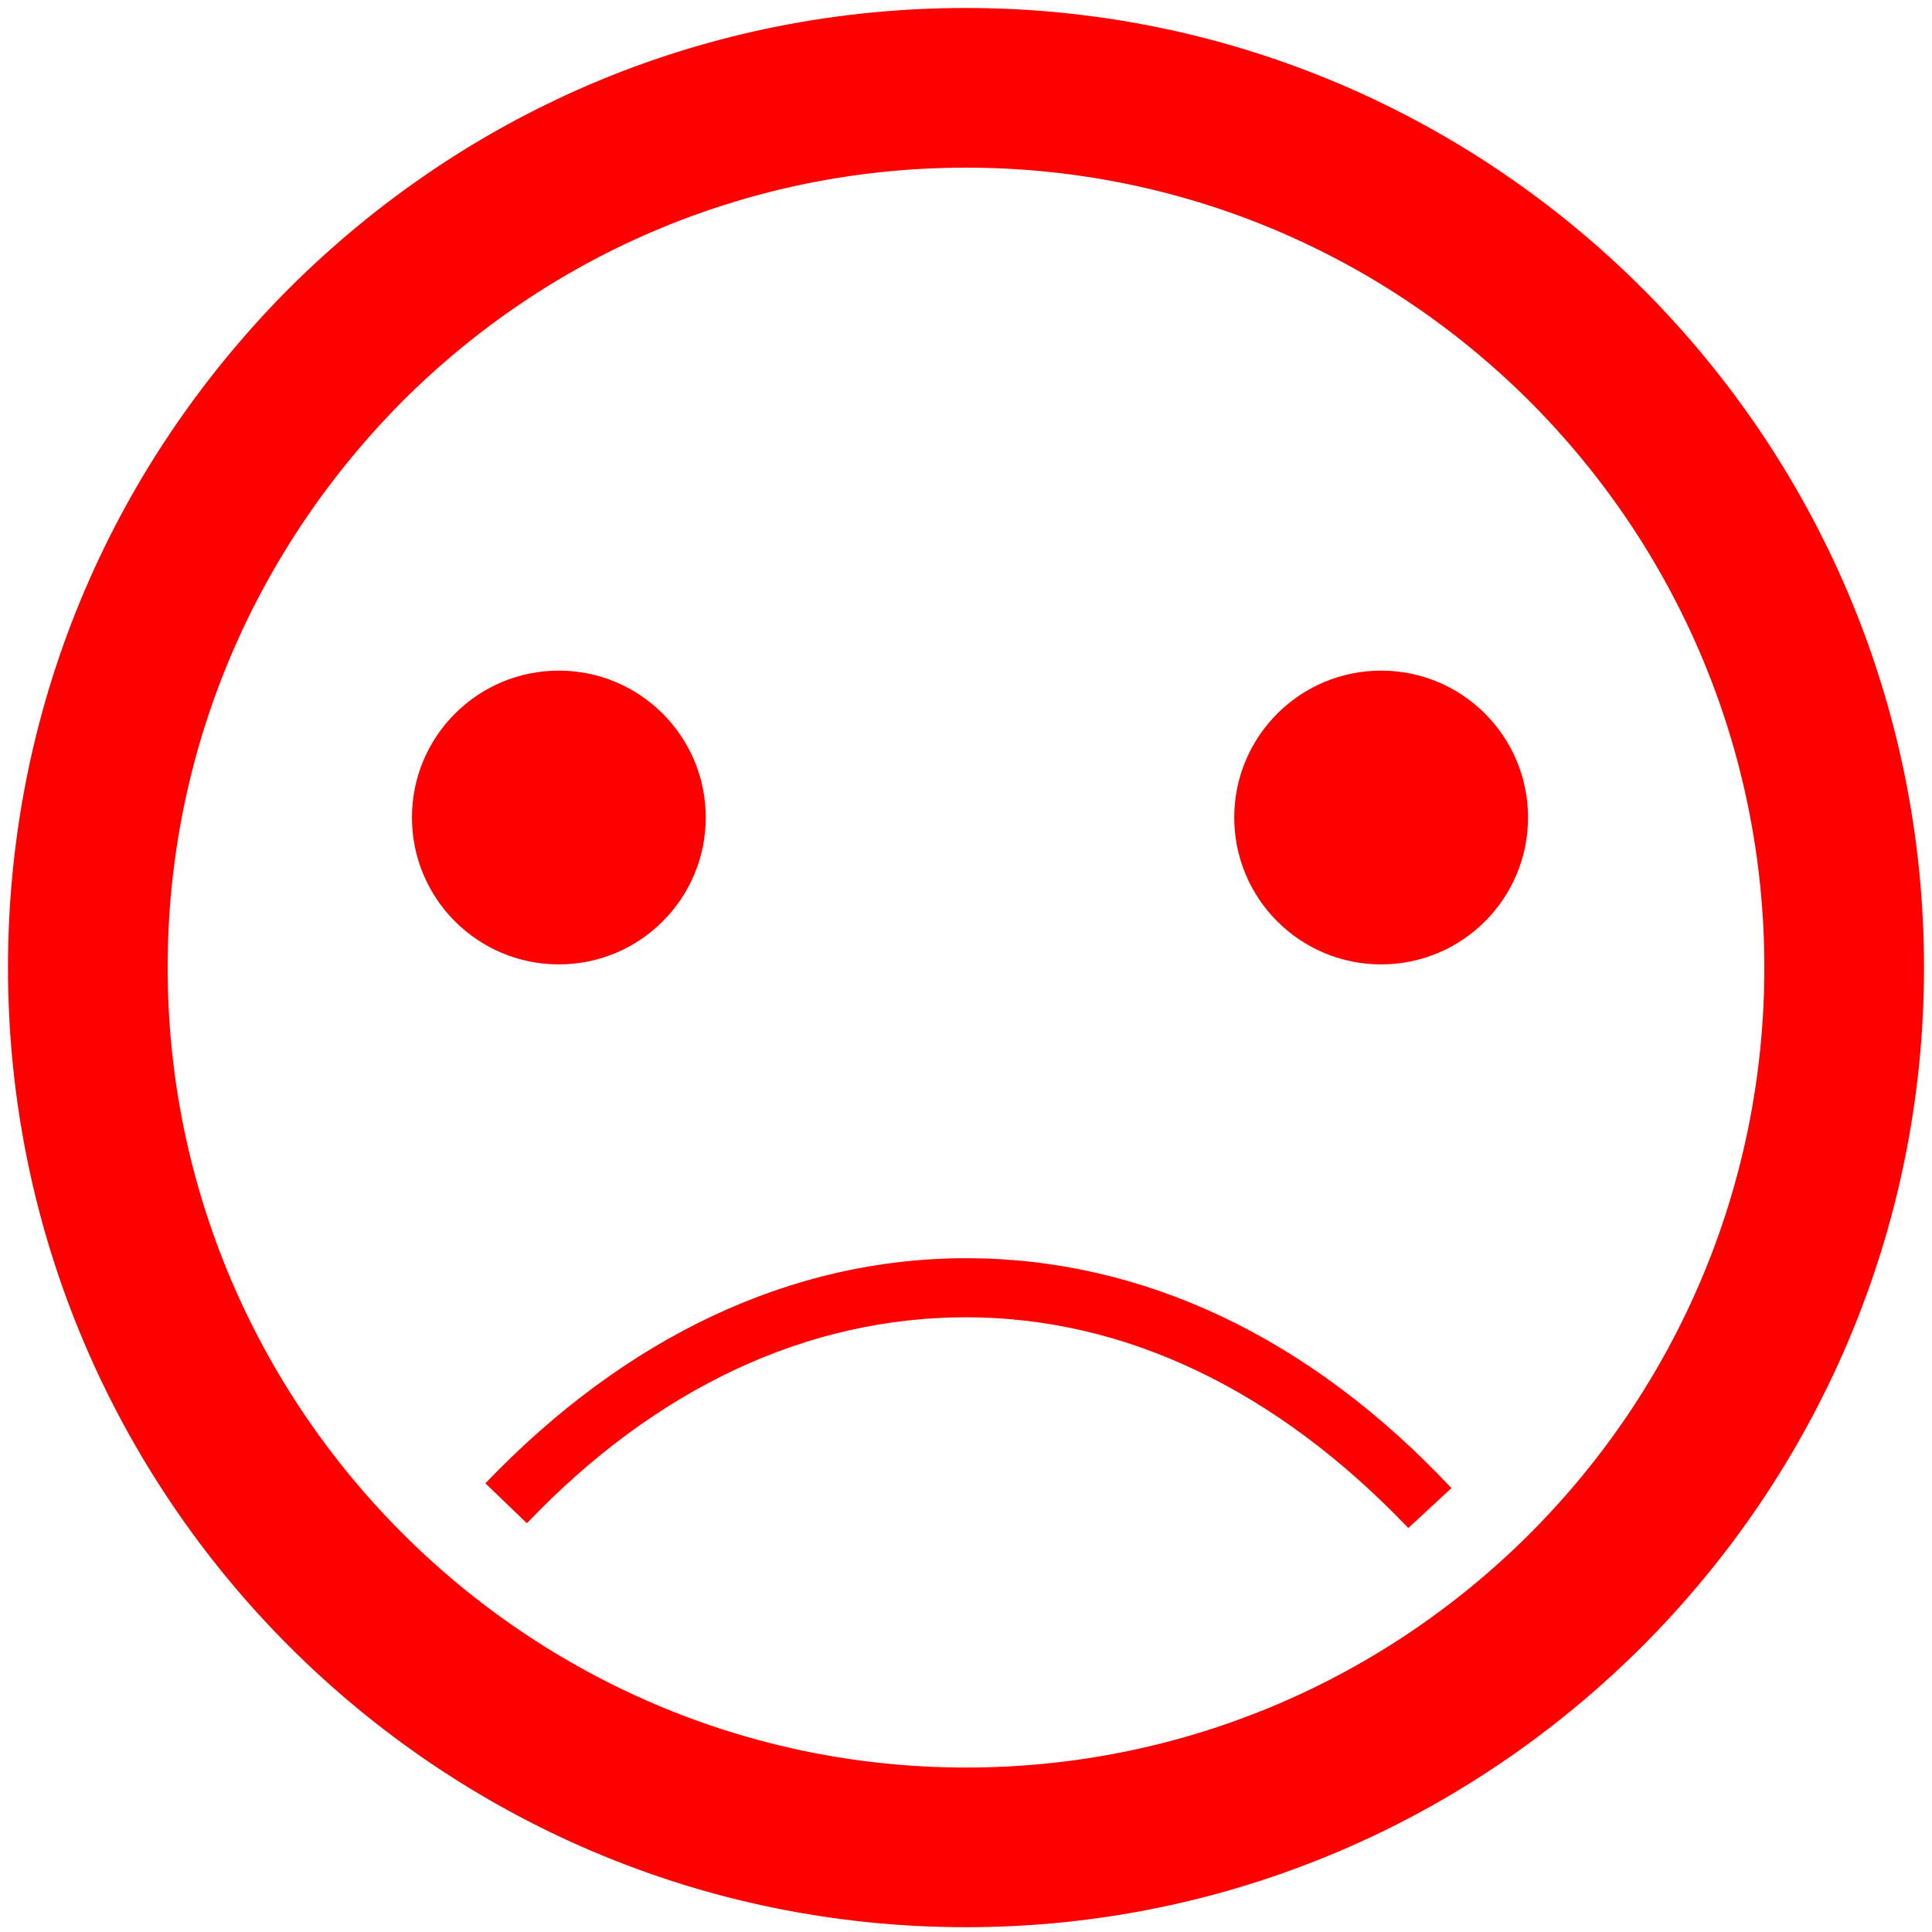
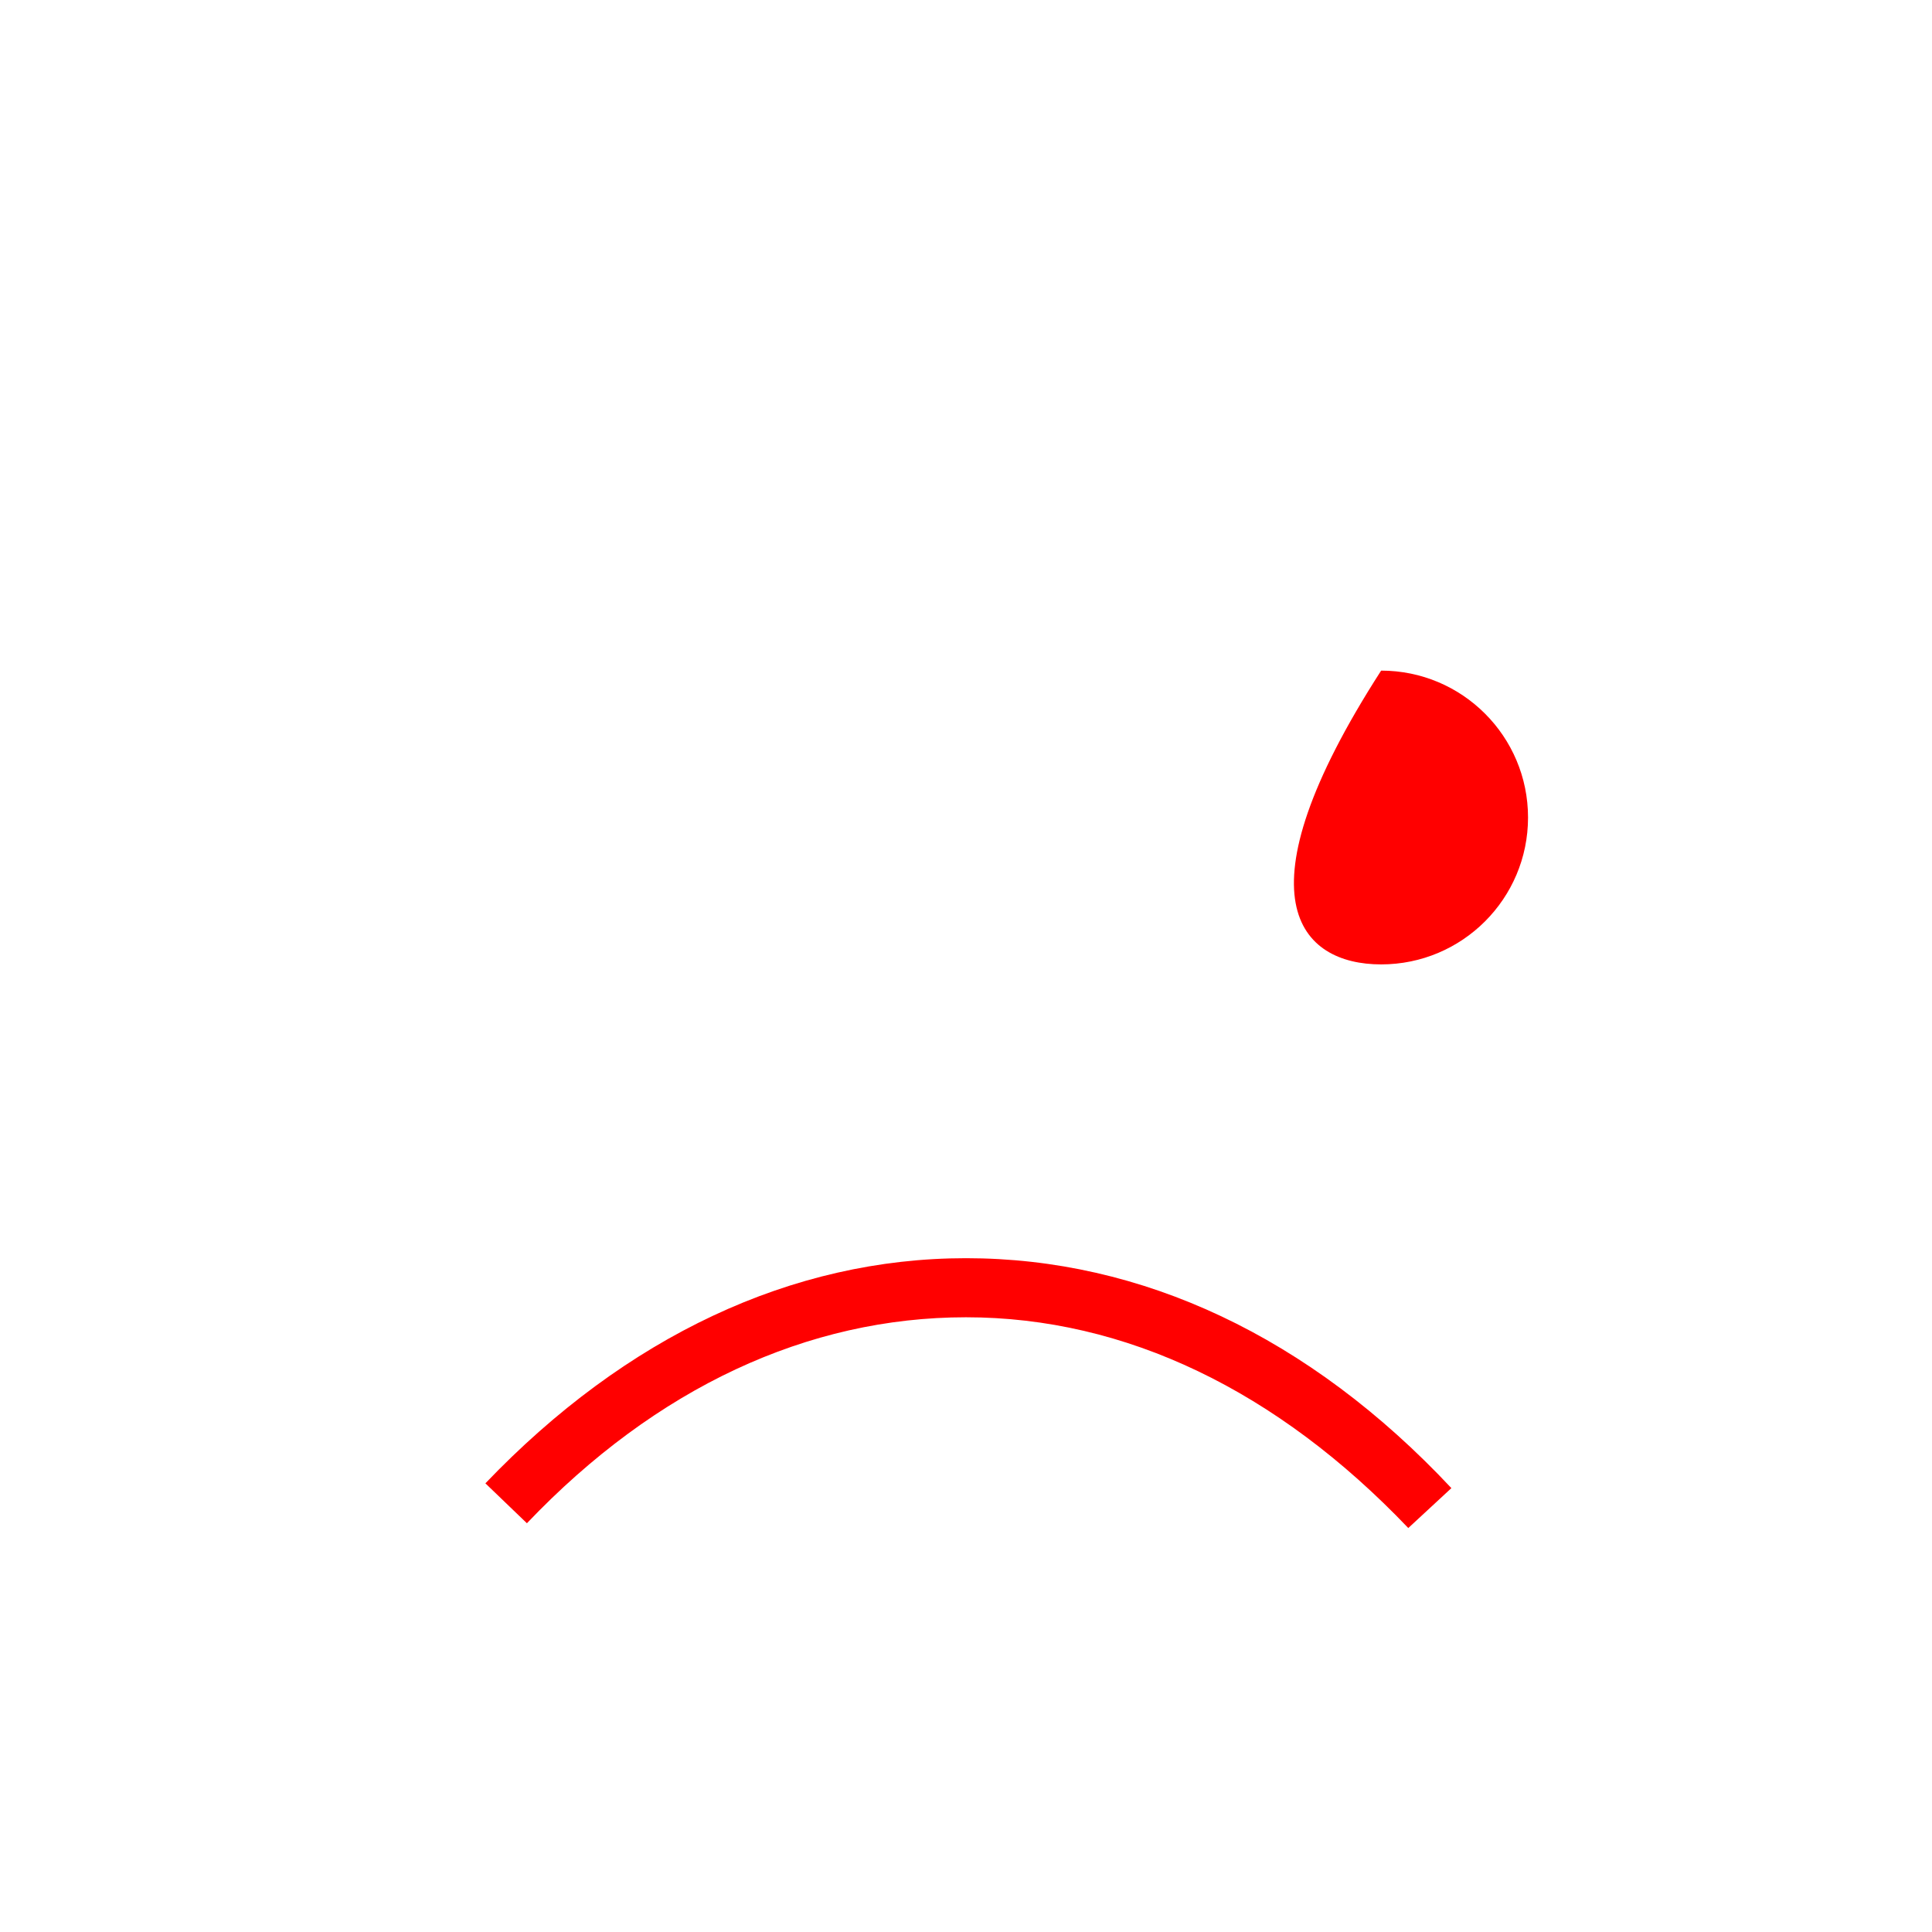
<svg xmlns="http://www.w3.org/2000/svg" width="121" height="121" viewBox="0 0 121 121" fill="none">
-   <path d="M18.916 19.016L18.912 19.02C7.883 30.152 1.75 44.867 1.75 60.6C1.75 93.089 28.108 119.45 60.5 119.45C92.893 119.45 119.25 92.987 119.25 60.6C119.25 28.111 92.892 1.75 60.5 1.75C44.766 1.75 30.049 7.883 18.916 19.016ZM9.25 60.6C9.25 46.936 14.615 34.051 24.286 24.282C33.953 14.616 46.834 9.25 60.5 9.25C88.806 9.25 111.75 32.287 111.75 60.6C111.75 88.913 88.806 111.95 60.5 111.95C32.292 111.95 9.25 88.911 9.25 60.6Z" fill="#FF0000" stroke="#FF0000" stroke-width="2.5" />
  <path d="M60.5 78.8C49.6 78.8 39.2 83.7 30.4 92.9L33 95.4C41.1 86.9 50.6 82.5 60.5 82.5C70.5 82.5 80 87.1 88.2 95.7L90.9 93.2C82 83.7 71.5 78.8 60.5 78.8Z" fill="#FF0000" />
-   <path d="M35 60.4C40.081 60.4 44.2 56.281 44.2 51.2C44.2 46.119 40.081 42 35 42C29.919 42 25.8 46.119 25.8 51.2C25.8 56.281 29.919 60.4 35 60.4Z" fill="#FF0000" />
-   <path d="M86.5 60.4C91.581 60.4 95.7 56.281 95.7 51.2C95.7 46.119 91.581 42 86.5 42C81.419 42 77.3 46.119 77.3 51.2C77.3 56.281 81.419 60.4 86.5 60.4Z" fill="#FF0000" />
+   <path d="M86.5 60.4C91.581 60.4 95.7 56.281 95.7 51.2C95.7 46.119 91.581 42 86.5 42C77.3 56.281 81.419 60.4 86.5 60.4Z" fill="#FF0000" />
</svg>